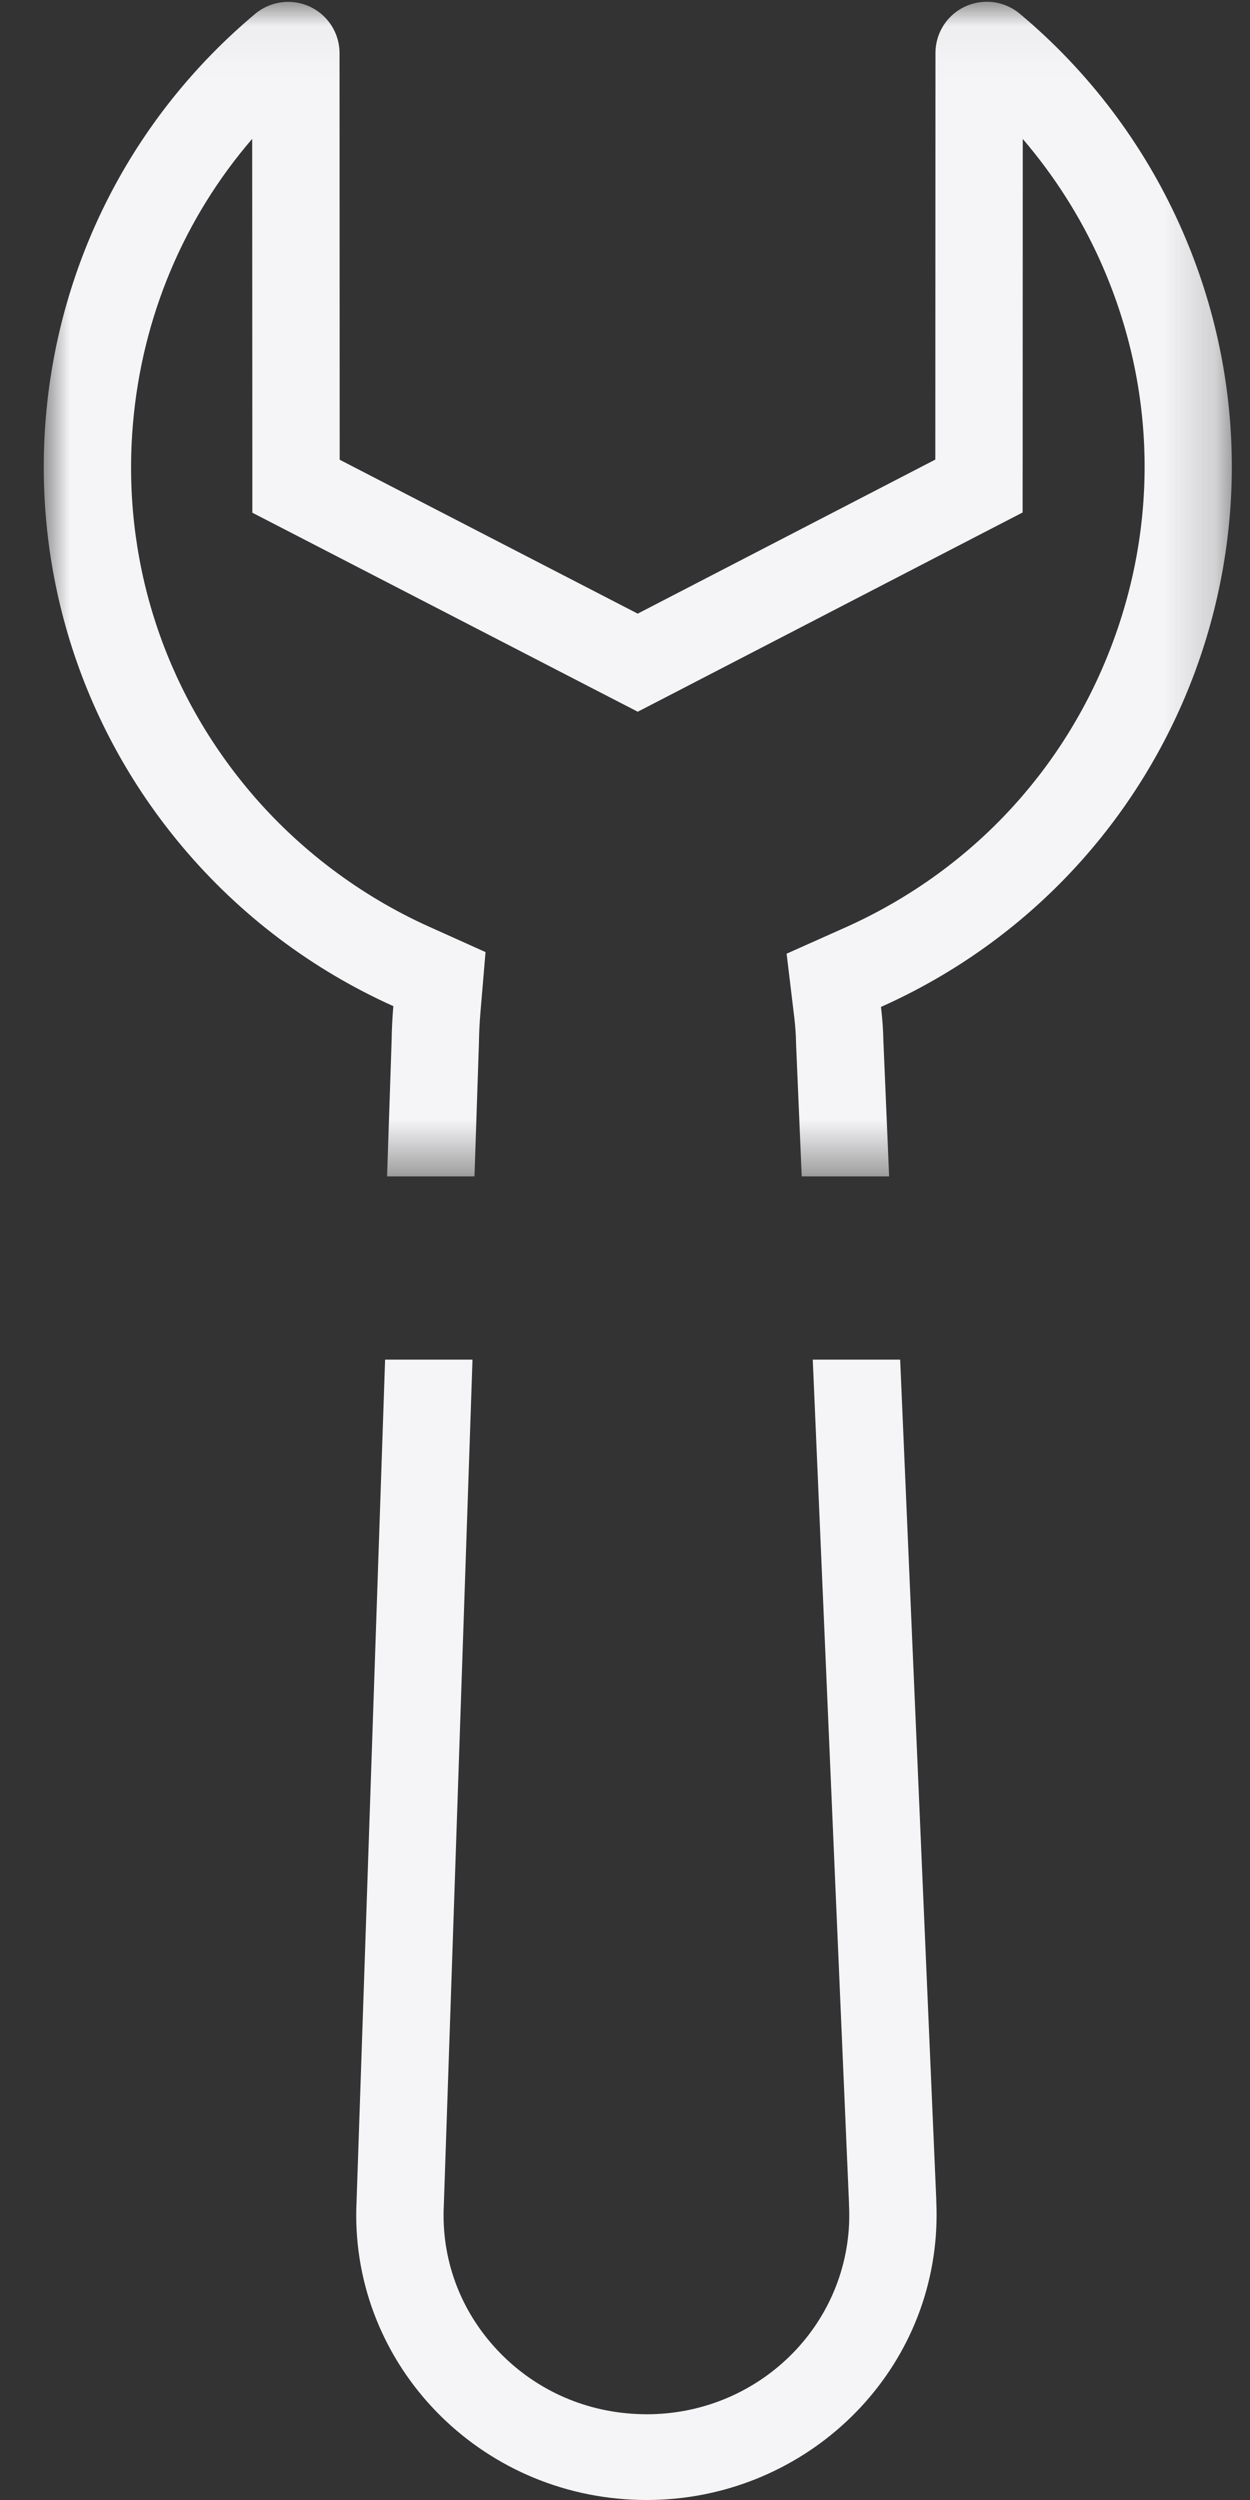
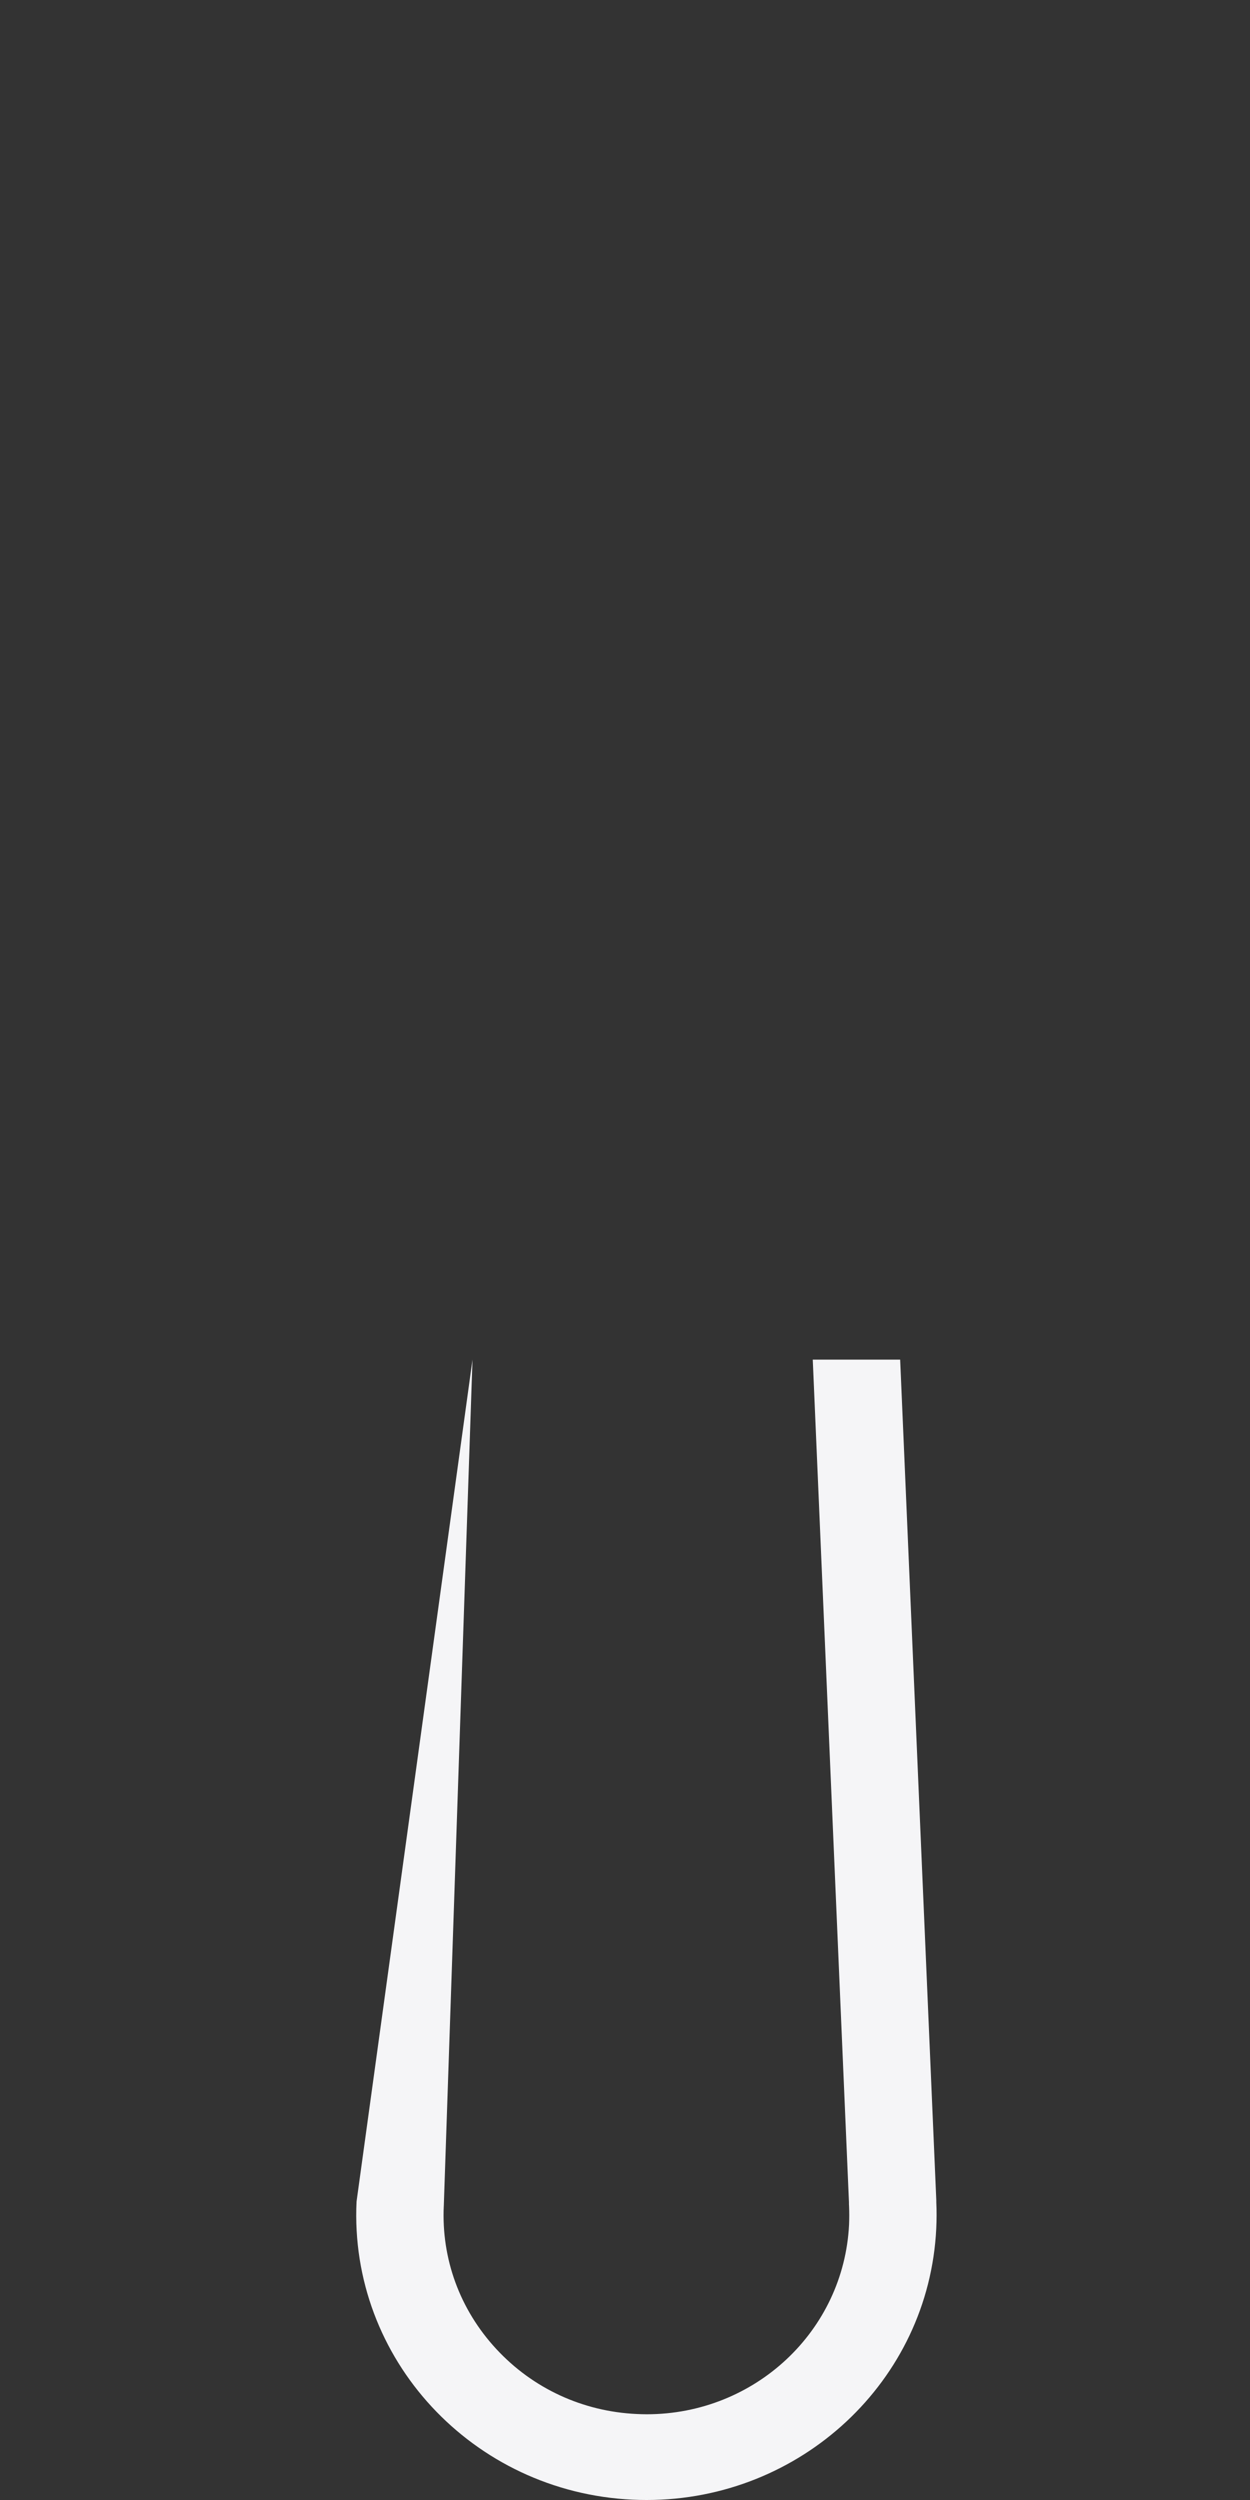
<svg xmlns="http://www.w3.org/2000/svg" xmlns:xlink="http://www.w3.org/1999/xlink" width="24px" height="48px" viewBox="0 0 24 48" version="1.1">
  <rect x="0" y="0" width="24" height="48" fill="#333333" stroke="none" />
  <title>Group 6 Copy</title>
  <desc>Created with Sketch.</desc>
  <defs>
    <polygon id="path-1" points="4.0888976e-05 0.034 22.811 0.034 22.811 22.587 4.0888976e-05 22.587" />
  </defs>
  <g id="Page-1" stroke="none" stroke-width="1" fill="none" fill-rule="evenodd">
    <g id="Product-page" transform="translate(-1039, -11246)">
      <g id="Group-6-Copy" transform="translate(1039, 11246)">
-         <path d="M16.3,42.282 L16.3,42.283 L16.3,42.32 L16.302,42.357 C16.307,42.475 16.307,42.594 16.302,42.712 C16.202,44.754 14.495,46.354 12.416,46.354 C12.353,46.354 12.289,46.352 12.226,46.349 C11.186,46.301 10.229,45.857 9.529,45.101 C8.829,44.345 8.471,43.367 8.521,42.347 L8.522,42.335 L8.522,42.323 L9.072,26.105 L7.394,26.105 L6.846,42.268 C6.7,45.286 9.072,47.85 12.146,47.994 C12.236,47.998 12.326,48 12.416,48 C15.371,48 17.834,45.719 17.976,42.79 C17.984,42.621 17.985,42.452 17.977,42.283 L17.977,42.247 L17.283,26.105 L15.605,26.105 L16.3,42.282 Z" id="Fill-1" fill="#F5F5F7" />
+         <path d="M16.3,42.282 L16.3,42.283 L16.3,42.32 L16.302,42.357 C16.307,42.475 16.307,42.594 16.302,42.712 C16.202,44.754 14.495,46.354 12.416,46.354 C12.353,46.354 12.289,46.352 12.226,46.349 C11.186,46.301 10.229,45.857 9.529,45.101 C8.829,44.345 8.471,43.367 8.521,42.347 L8.522,42.335 L8.522,42.323 L9.072,26.105 L6.846,42.268 C6.7,45.286 9.072,47.85 12.146,47.994 C12.236,47.998 12.326,48 12.416,48 C15.371,48 17.834,45.719 17.976,42.79 C17.984,42.621 17.985,42.452 17.977,42.283 L17.977,42.247 L17.283,26.105 L15.605,26.105 L16.3,42.282 Z" id="Fill-1" fill="#F5F5F7" />
        <g id="Group-5" transform="translate(0.84, 0)">
          <mask id="mask-2" fill="white">
            <use xlink:href="#path-1" />
          </mask>
          <g id="Clip-4" />
-           <path d="M8.355,20.041 L8.356,20.025 L8.356,20.008 C8.358,19.834 8.367,19.649 8.383,19.457 L8.482,18.28 L7.402,17.794 C6.08,17.2 4.888,16.301 3.955,15.194 C2.285,13.212 1.489,10.7 1.714,8.122 C1.892,6.078 2.694,4.186 4.002,2.666 L4.005,8.828 L4.005,9.844 L4.91,10.311 L10.633,13.267 L11.405,13.665 L12.177,13.266 L17.891,10.307 L18.794,9.84 L18.795,8.825 L18.797,2.668 C19.399,3.371 19.902,4.159 20.28,5 C21.343,7.362 21.419,9.994 20.495,12.414 C19.572,14.833 17.758,16.748 15.389,17.808 L14.263,18.311 L14.41,19.533 C14.429,19.693 14.441,19.855 14.444,20.015 L14.444,20.034 L14.445,20.054 L14.553,22.587 L16.231,22.587 L16.121,19.983 C16.117,19.766 16.101,19.549 16.075,19.333 C21.819,16.765 24.386,10.041 21.81,4.316 C21.106,2.751 20.057,1.366 18.739,0.263 C18.555,0.11 18.331,0.034 18.107,0.034 C17.825,0.034 17.546,0.154 17.35,0.386 C17.203,0.562 17.122,0.784 17.121,1.013 L17.118,8.824 L11.404,11.782 L5.682,8.827 L5.679,1.01 C5.673,0.47 5.233,0.036 4.693,0.036 C4.69,0.036 4.687,0.036 4.683,0.036 C4.458,0.039 4.24,0.118 4.066,0.26 C-0.753,4.298 -1.378,11.465 2.672,16.27 C3.772,17.575 5.153,18.617 6.712,19.318 C6.694,19.536 6.682,19.759 6.679,19.986 L6.592,22.587 L8.27,22.587 L8.355,20.041 Z" id="Fill-3" fill="#F5F5F7" mask="url(#mask-2)" />
        </g>
      </g>
    </g>
  </g>
</svg>